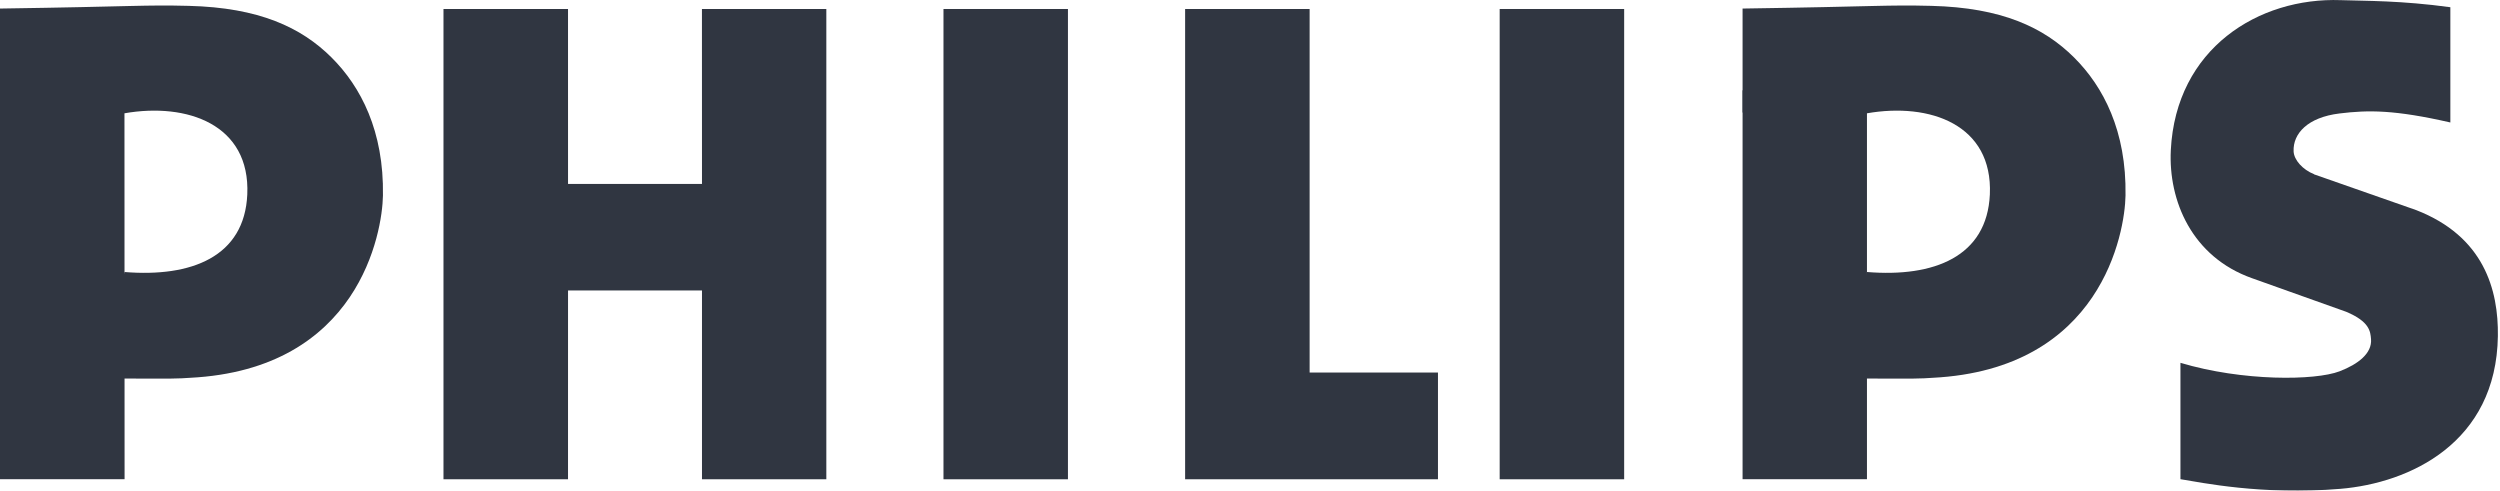
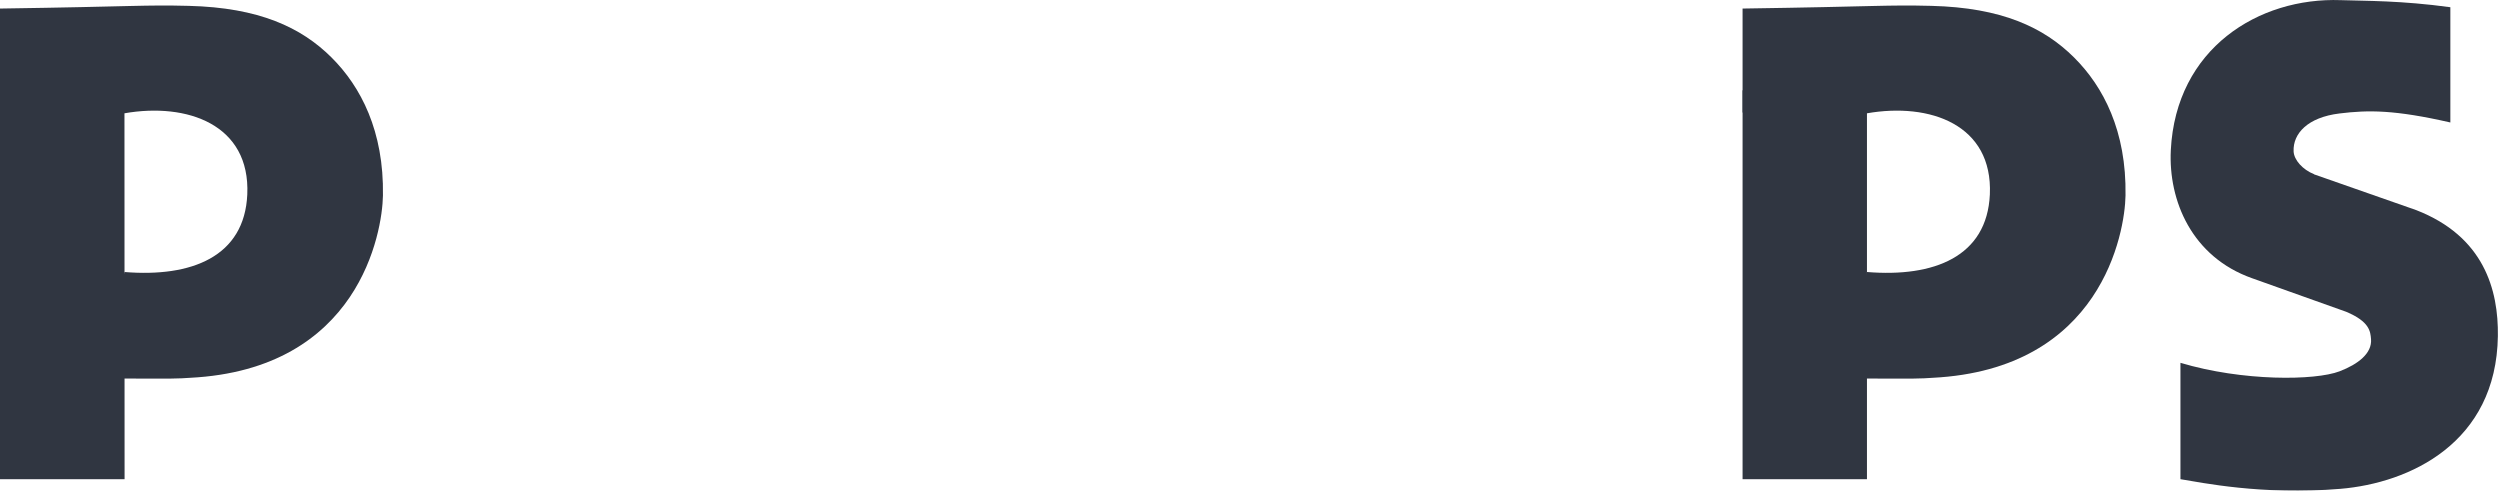
<svg xmlns="http://www.w3.org/2000/svg" fill="none" viewBox="0 0 107 21" height="21" width="107">
  <g opacity="0.9">
    <g clip-path="url(#clip0_4554_28315)">
      <path fill="#1A202C" d="M74.582 4.816V0.366C80.479 0.279 80.718 0.202 82.668 0.251C85.665 0.326 87.472 1.167 88.771 2.461C90.024 3.708 91.018 5.61 90.972 8.37C90.944 9.959 89.946 15.805 82.716 16.17C81.869 16.244 79.922 16.178 78.686 16.207L79.908 11.642C82.772 11.876 85.045 10.988 85.166 8.323C85.298 5.33 82.6 4.38 79.909 4.849L74.582 4.816Z" />
      <path fill="#1A202C" d="M79.906 20.51L74.582 20.509V3.867L79.906 3.901V20.51Z" />
      <path fill="#1A202C" d="M99.04 7.461L103.41 8.991C106.318 10.12 106.937 12.41 106.909 14.383C106.844 18.959 103.131 20.674 100.17 20.922C96.804 21.203 94.198 20.648 93.323 20.509V15.529C95.987 16.325 99.087 16.293 100.134 15.892C100.926 15.588 101.528 15.124 101.48 14.516C101.453 14.186 101.42 13.766 100.419 13.345L96.389 11.908C93.802 10.992 92.803 8.577 92.911 6.425C93.13 2.079 96.663 -0.121 100.189 0.006C101.277 0.044 102.743 0.019 104.875 0.309V5.242C102.487 4.696 101.366 4.705 100.134 4.856C98.756 5.023 98.137 5.724 98.166 6.473C98.18 6.852 98.565 7.268 99.04 7.454" />
-       <path fill="#1A202C" d="M24.312 7.873H30.045L30.043 0.385H35.367V20.513H30.045V12.432H24.312L24.311 20.513H18.981V0.385H24.311L24.312 7.873Z" />
-       <path fill="#1A202C" d="M45.708 0.385H40.381V20.513H45.708V0.385Z" />
-       <path fill="#1A202C" d="M69.514 0.385H64.186V20.513H69.514V0.385Z" />
-       <path fill="#1A202C" d="M56.052 15.943H61.545V20.512L50.723 20.513V0.385H56.052V15.943Z" />
+       <path fill="#1A202C" d="M45.708 0.385H40.381V20.513V0.385Z" />
      <path fill="#1A202C" d="M0 4.816V0.366C5.898 0.279 6.136 0.202 8.086 0.251C11.082 0.326 12.89 1.167 14.19 2.461C15.442 3.708 16.436 5.61 16.39 8.37C16.362 9.959 15.364 15.805 8.134 16.17C7.287 16.244 5.402 16.178 4.165 16.207L5.329 11.642C8.194 11.876 10.465 10.988 10.584 8.323C10.716 5.33 8.017 4.38 5.327 4.849L0 4.816Z" />
      <path fill="#1A202C" d="M5.332 20.51L0 20.509V4.213L5.327 4.246L5.332 20.51Z" />
    </g>
  </g>
  <defs>
    <clipPath id="clip0_4554_28315">
      <rect fill="white" height="21" width="106.909" />
    </clipPath>
  </defs>
</svg>